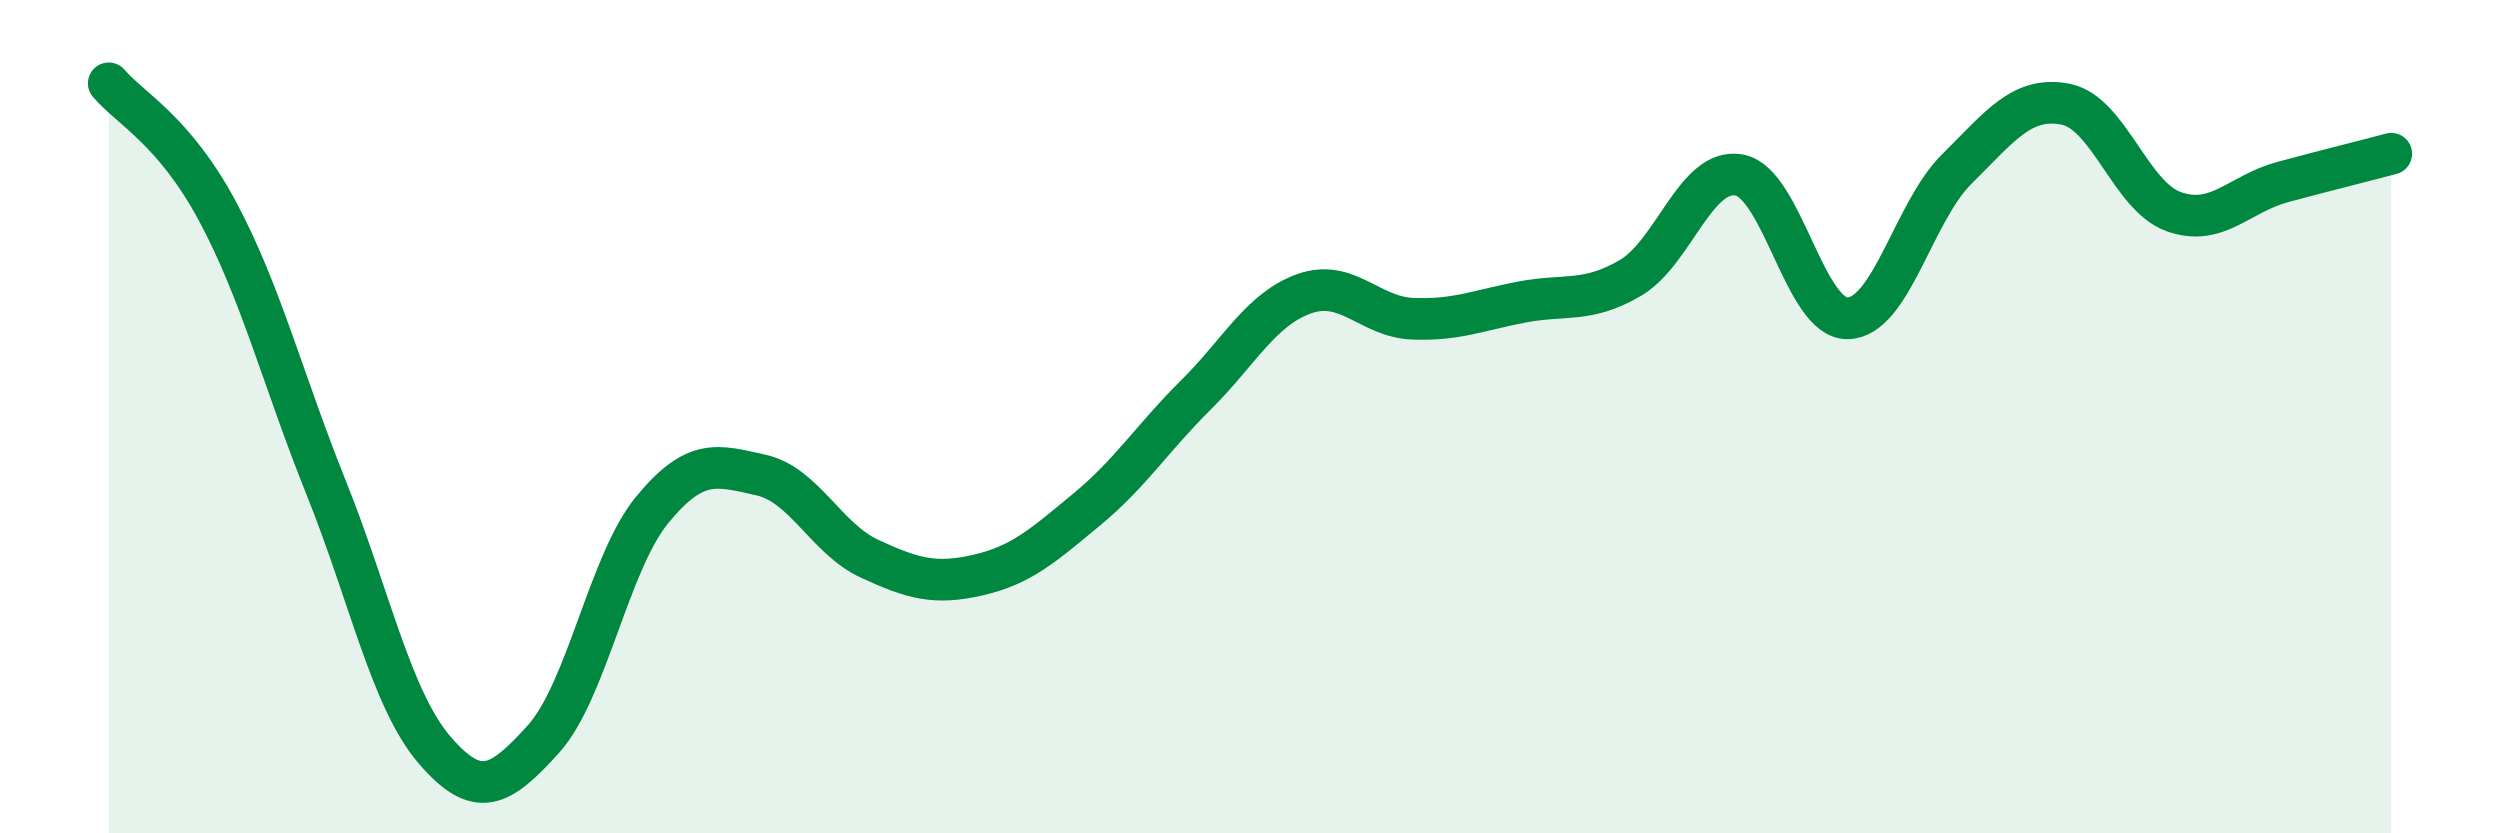
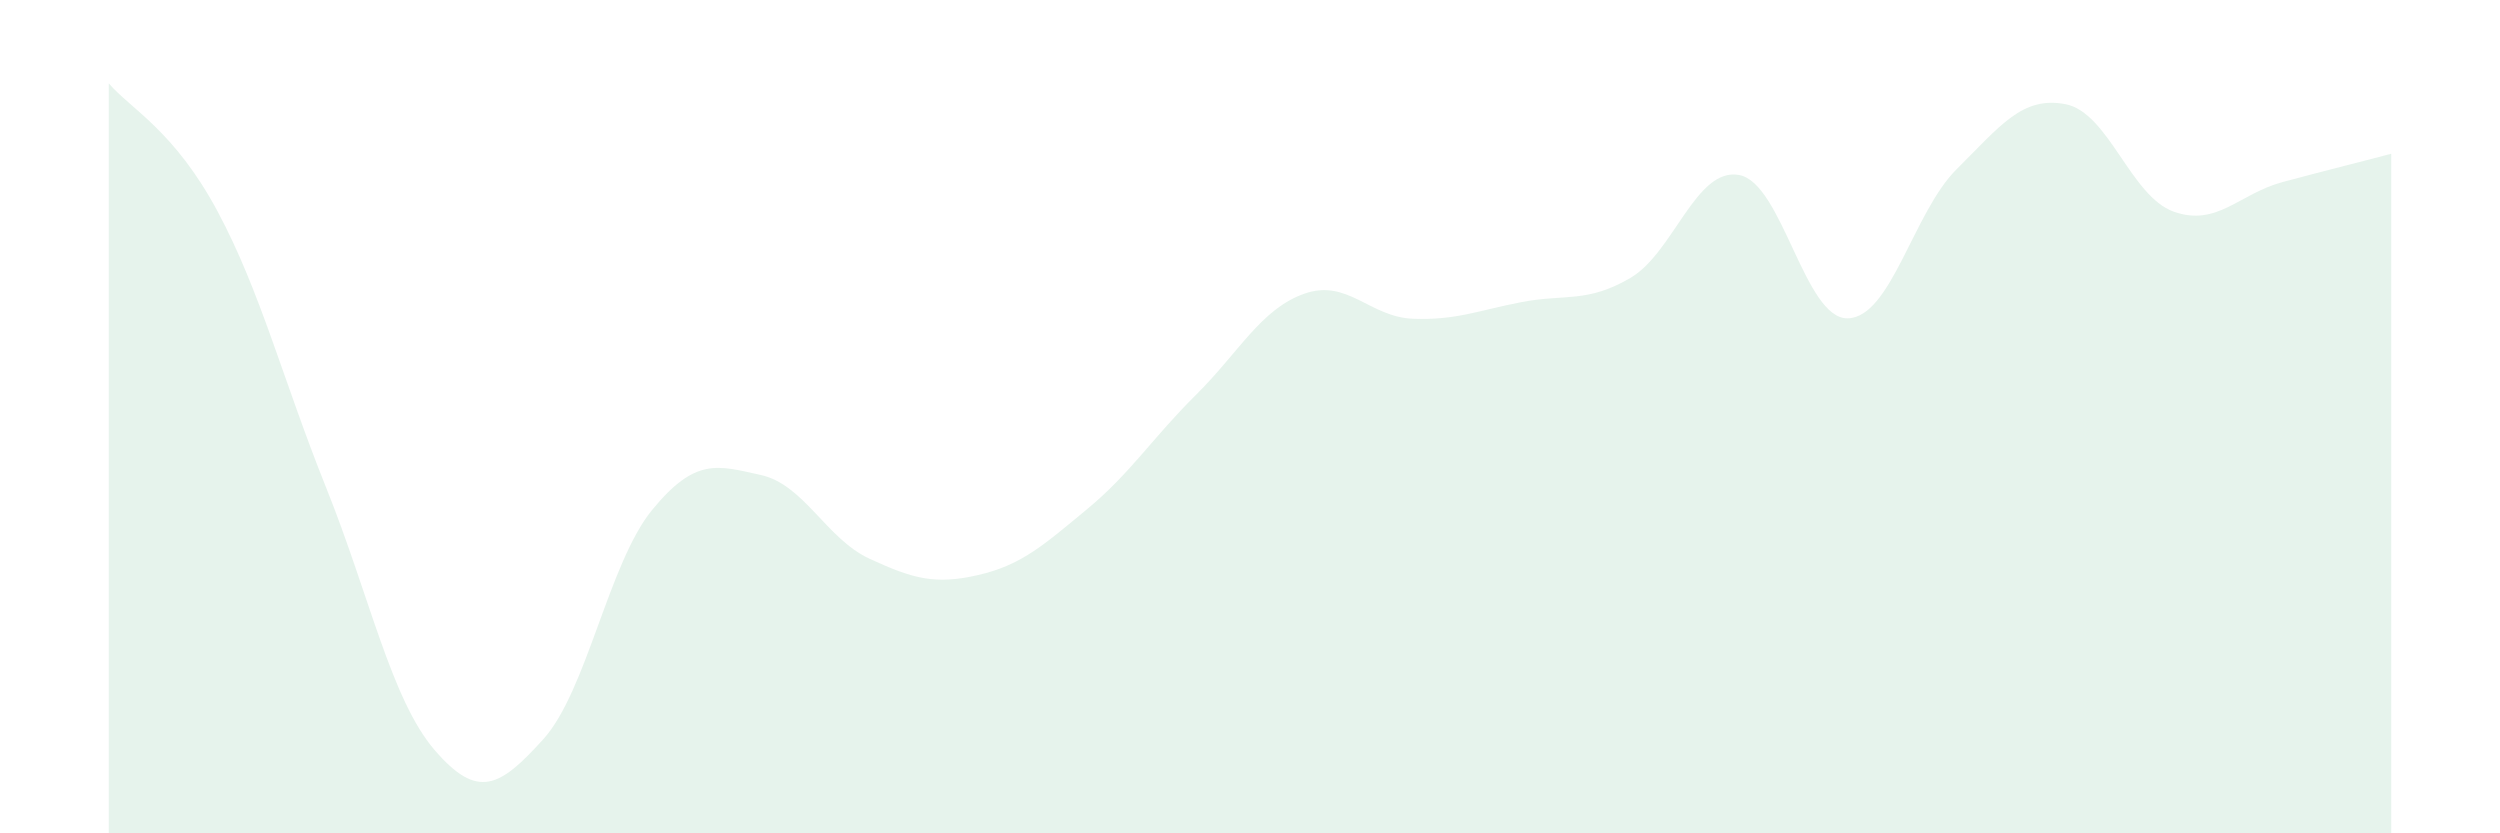
<svg xmlns="http://www.w3.org/2000/svg" width="60" height="20" viewBox="0 0 60 20">
  <path d="M 2.61,2 C 3.13,2.61 4.18,3.13 5.22,5.07 C 6.26,7.01 6.79,9.12 7.83,11.71 C 8.87,14.3 9.39,16.79 10.43,18 C 11.47,19.21 12,18.89 13.04,17.74 C 14.08,16.59 14.61,13.51 15.65,12.24 C 16.69,10.97 17.22,11.17 18.26,11.4 C 19.3,11.63 19.83,12.93 20.87,13.41 C 21.91,13.89 22.44,14.04 23.48,13.8 C 24.52,13.56 25.05,13.08 26.09,12.22 C 27.13,11.36 27.66,10.51 28.7,9.48 C 29.74,8.45 30.26,7.42 31.3,7.05 C 32.34,6.68 32.87,7.61 33.91,7.65 C 34.95,7.69 35.48,7.45 36.52,7.25 C 37.56,7.05 38.09,7.28 39.13,6.67 C 40.17,6.06 40.7,4.01 41.74,4.2 C 42.78,4.39 43.31,7.67 44.35,7.64 C 45.39,7.61 45.92,5.09 46.96,4.06 C 48,3.03 48.53,2.3 49.57,2.5 C 50.61,2.7 51.13,4.71 52.17,5.08 C 53.21,5.45 53.74,4.65 54.78,4.37 C 55.82,4.09 56.87,3.83 57.39,3.69L57.39 20L2.61 20Z" fill="#008740" opacity="0.1" stroke-linecap="round" stroke-linejoin="round" />
-   <path d="M 2.61,2 C 3.13,2.61 4.18,3.13 5.22,5.07 C 6.26,7.01 6.79,9.12 7.83,11.71 C 8.87,14.3 9.39,16.79 10.43,18 C 11.47,19.21 12,18.89 13.04,17.74 C 14.08,16.59 14.61,13.51 15.65,12.24 C 16.69,10.97 17.22,11.17 18.26,11.4 C 19.3,11.63 19.83,12.93 20.87,13.41 C 21.91,13.89 22.44,14.04 23.48,13.8 C 24.52,13.56 25.05,13.08 26.09,12.22 C 27.13,11.36 27.66,10.51 28.7,9.48 C 29.74,8.45 30.26,7.42 31.3,7.05 C 32.34,6.68 32.87,7.61 33.91,7.65 C 34.95,7.69 35.48,7.45 36.52,7.25 C 37.56,7.05 38.09,7.28 39.13,6.67 C 40.17,6.06 40.7,4.01 41.74,4.2 C 42.78,4.39 43.31,7.67 44.35,7.64 C 45.39,7.61 45.92,5.09 46.96,4.06 C 48,3.03 48.53,2.3 49.57,2.5 C 50.61,2.7 51.13,4.71 52.17,5.08 C 53.21,5.45 53.74,4.65 54.78,4.37 C 55.82,4.09 56.87,3.83 57.39,3.69" stroke="#008740" stroke-width="1" fill="none" stroke-linecap="round" stroke-linejoin="round" />
</svg>